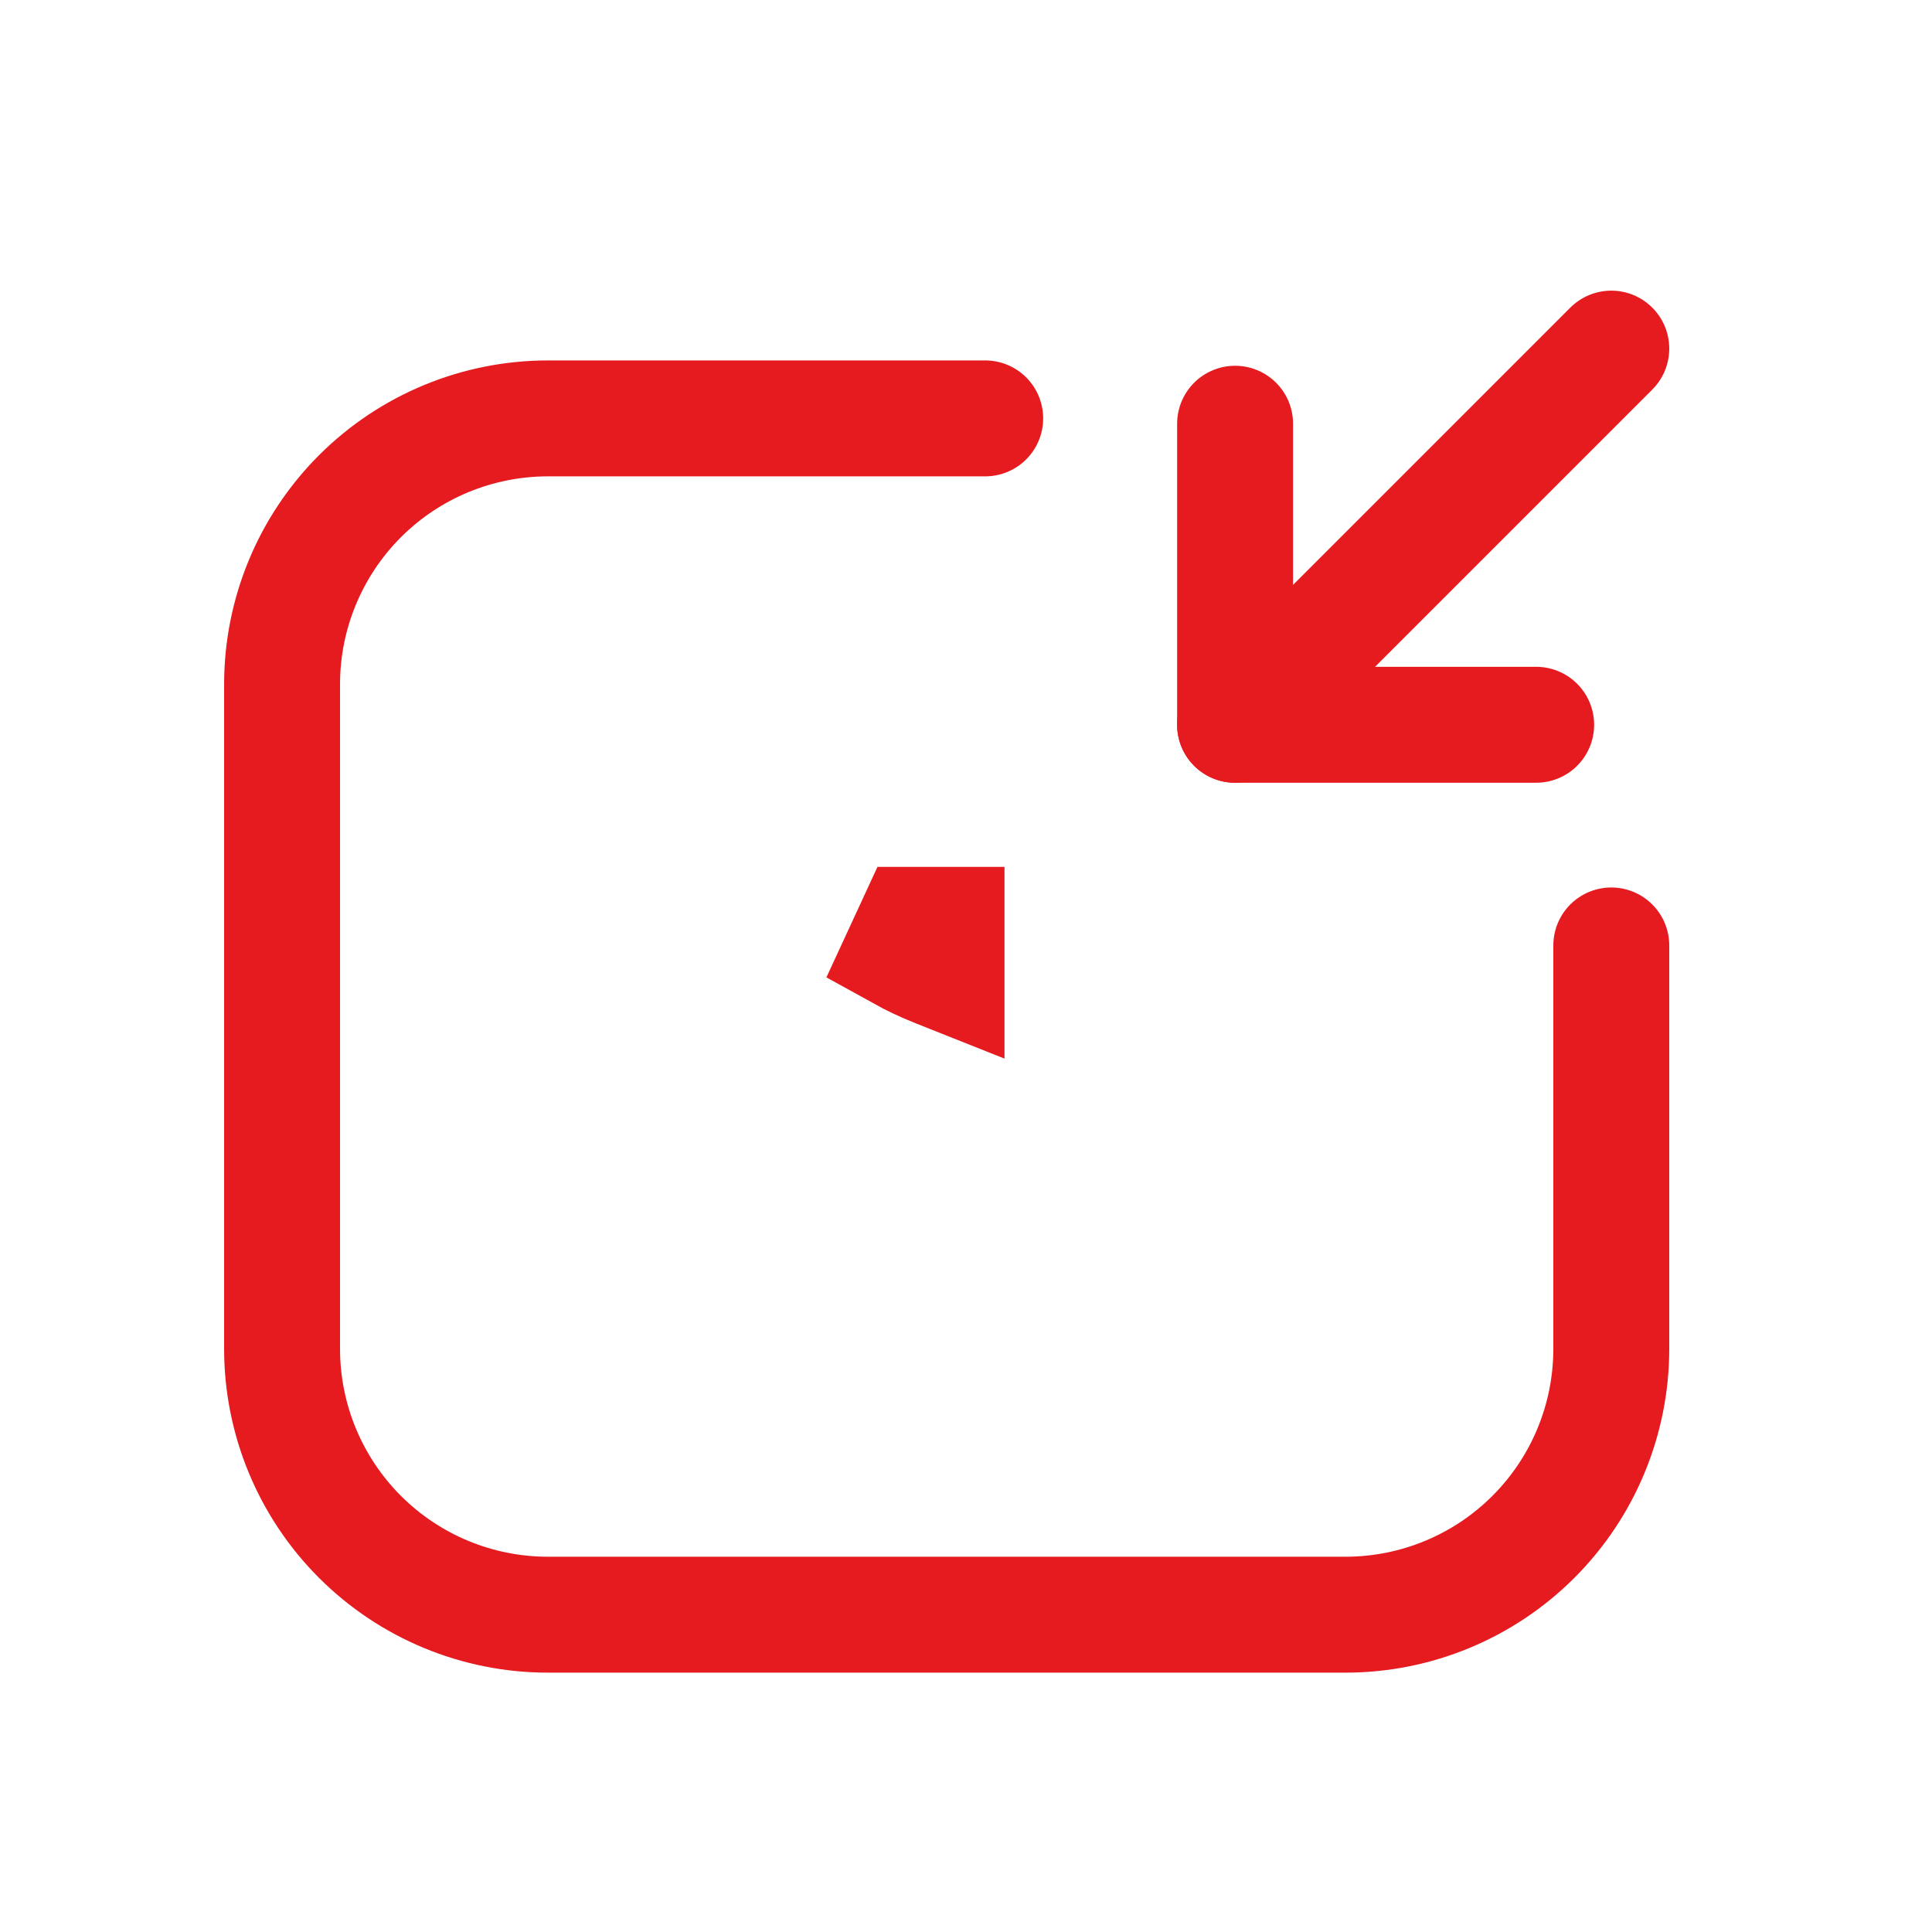
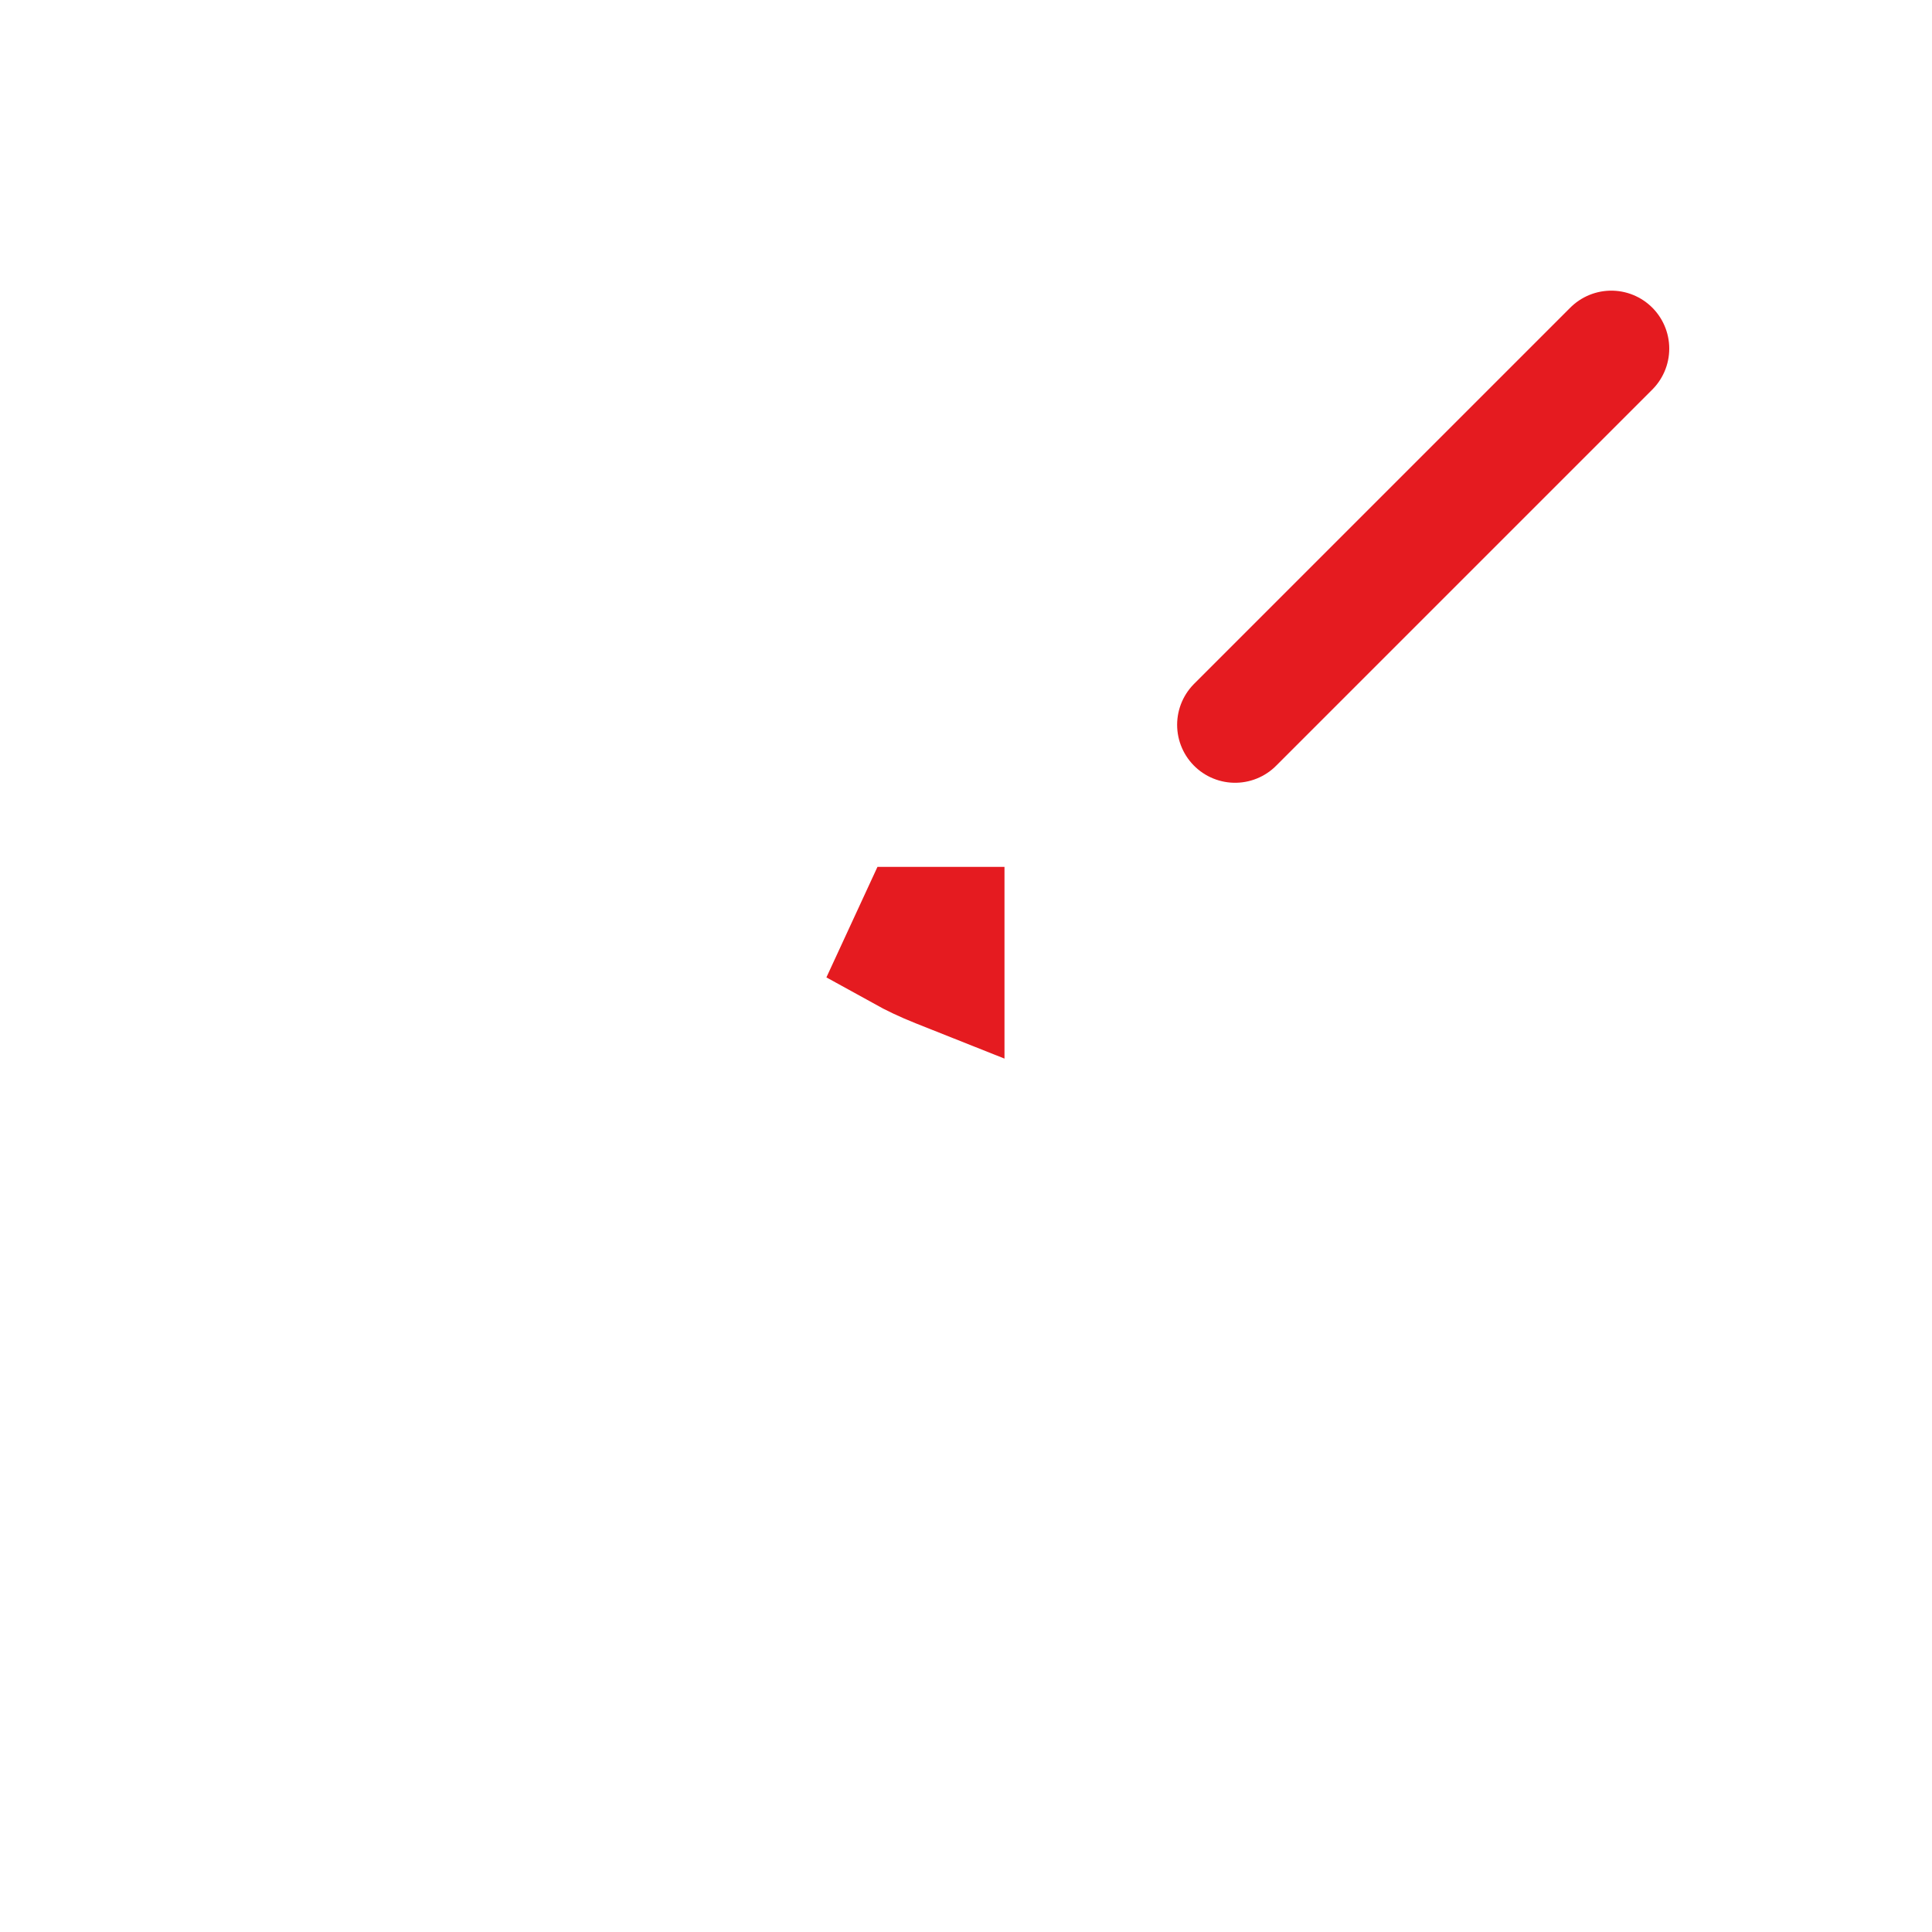
<svg xmlns="http://www.w3.org/2000/svg" width="50" height="50" viewBox="0 0 50 50" fill="none">
  <g clip-path="url(#clip0_1735_2919)">
    <path d="M24.496 23.935V25.186L24.247 25.087C23.898 24.948 23.596 24.803 23.334 24.658L23.668 23.935H24.496Z" fill="black" stroke="#E51B20" stroke-width="3" />
-     <path d="M25.497 10.828H14.18C12.355 10.828 10.605 11.553 9.315 12.843C8.025 14.134 7.3 15.883 7.3 17.708V34.908C7.3 36.733 8.025 38.483 9.315 39.773C10.605 41.063 12.355 41.788 14.18 41.788H34.82C36.645 41.788 38.395 41.063 39.685 39.773C40.975 38.483 41.7 36.733 41.7 34.908V24.468" stroke="#E51B20" stroke-width="3" stroke-linecap="round" stroke-linejoin="round" />
    <path d="M41.7 9.022L31.964 18.758" stroke="#E51B20" stroke-width="3" stroke-linecap="round" stroke-linejoin="round" />
-     <path d="M39.756 18.757H31.964V10.966" stroke="#E51B20" stroke-width="3" stroke-linecap="round" stroke-linejoin="round" />
  </g>
  <defs>
    <clipPath id="clip0_1735_2919">
      <rect width="50" height="50" fill="white" />
    </clipPath>
  </defs>
</svg>